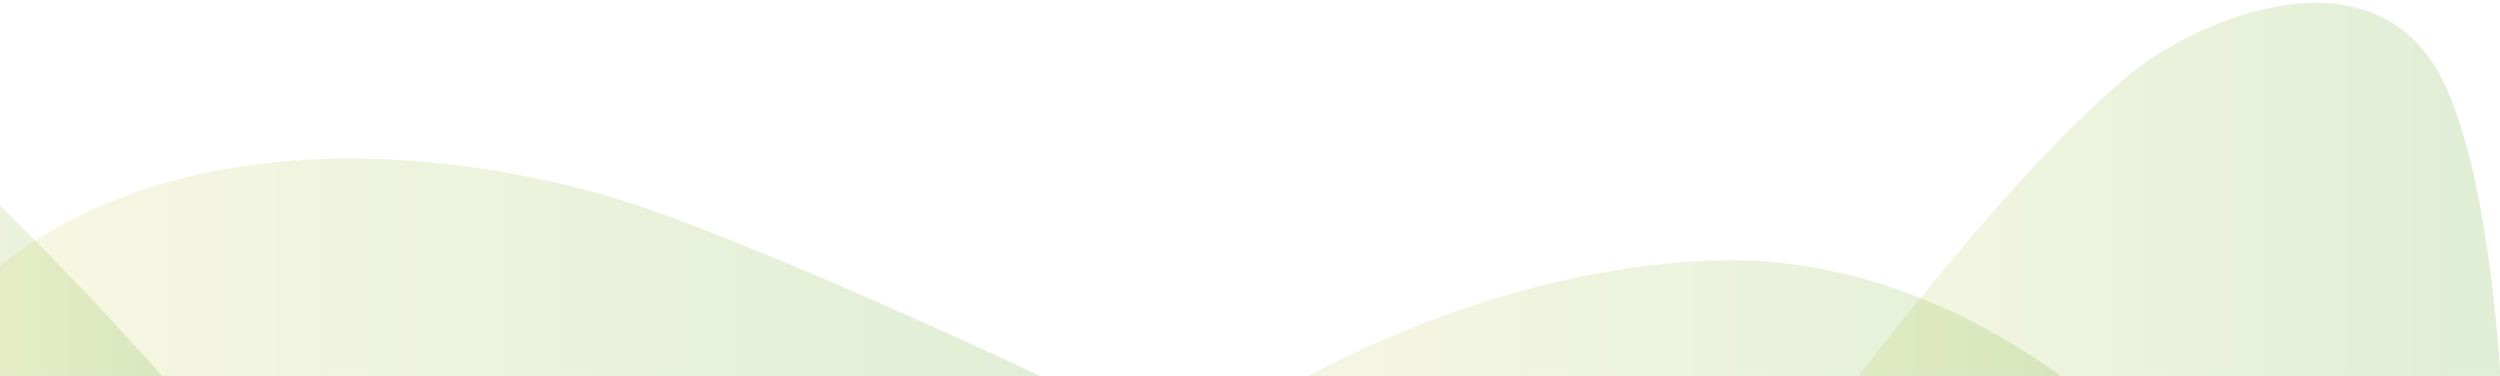
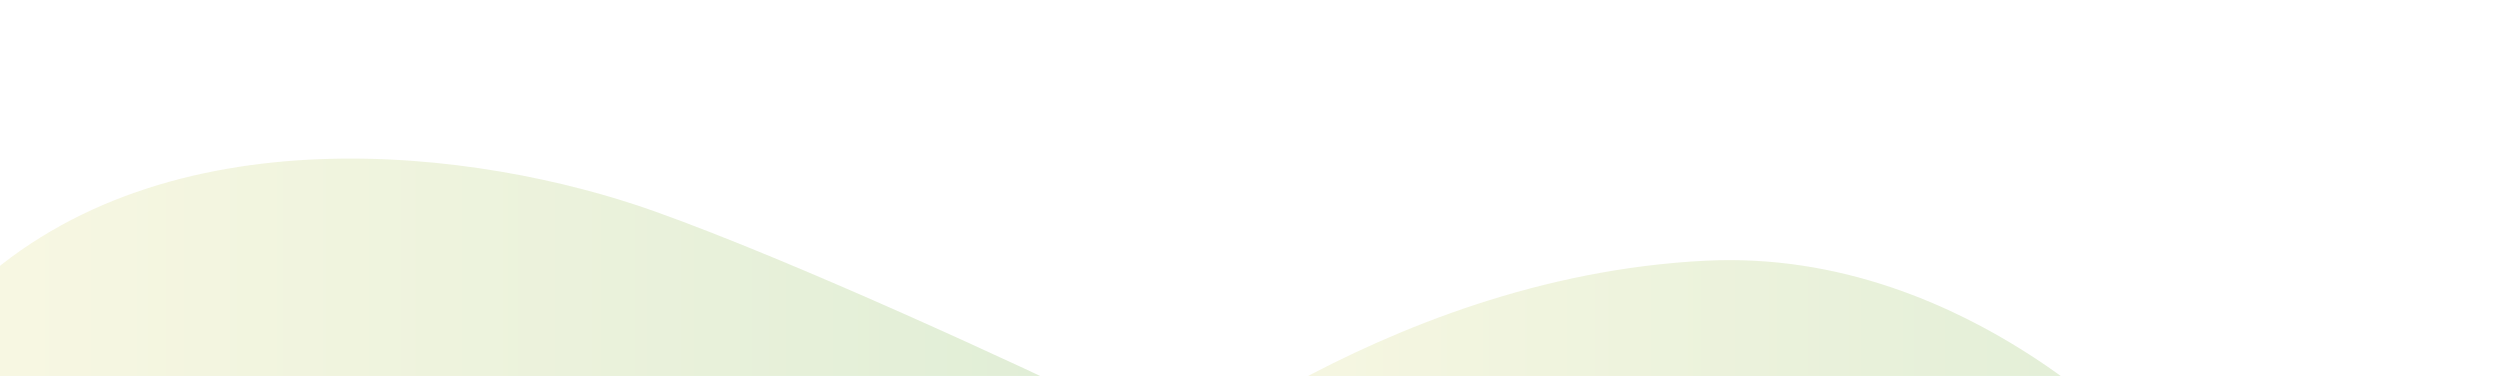
<svg xmlns="http://www.w3.org/2000/svg" width="911" height="137" viewBox="0 0 911 137" fill="none">
  <g clip-path="url(#clip0_277_58)">
-     <path opacity="0.2" d="M666.5 150.5L620.5 180.5L913 188.5C913.167 146 907.9 53.1 885.5 21.5C857.5 -18 798.057 8.446 775 28C735.5 61.5 694.333 115.334 666.5 150.5Z" fill="url(#paint0_linear_277_58)" />
    <path opacity="0.2" d="M621.5 95C501.5 101 411.5 180.5 407 181L817.5 204.5C792.167 166 717.5 90.2 621.5 95Z" fill="url(#paint1_linear_277_58)" />
    <path opacity="0.2" d="M238.5 77C290.1 95.4 372 133.333 406.5 150L396 191.5L-28 198.5C-45.166 189 -65.5 157 -9.5 105C60.5 40 174 54 238.5 77Z" fill="url(#paint2_linear_277_58)" />
-     <path opacity="0.2" d="M-64.5 23.5C-34.1 35.1 38.166 112.667 70.5 150L-53.5 210C-69.834 143 -94.9 11.9 -64.5 23.5Z" fill="url(#paint3_linear_277_58)" />
  </g>
  <defs>
    <linearGradient id="paint0_linear_277_58" x1="913.004" y1="94.771" x2="620.5" y2="94.771" gradientUnits="userSpaceOnUse">
      <stop stop-color="#61A730" />
      <stop offset="1" stop-color="#E7DC76" />
    </linearGradient>
    <linearGradient id="paint1_linear_277_58" x1="817.5" y1="149.641" x2="407" y2="149.641" gradientUnits="userSpaceOnUse">
      <stop stop-color="#61A730" />
      <stop offset="1" stop-color="#E7DC76" />
    </linearGradient>
    <linearGradient id="paint2_linear_277_58" x1="406.5" y1="128.143" x2="-46.191" y2="128.143" gradientUnits="userSpaceOnUse">
      <stop stop-color="#61A730" />
      <stop offset="1" stop-color="#E7DC76" />
    </linearGradient>
    <linearGradient id="paint3_linear_277_58" x1="70.5" y1="116.389" x2="-78.796" y2="116.389" gradientUnits="userSpaceOnUse">
      <stop stop-color="#61A730" />
      <stop offset="1" stop-color="#E7DC76" />
    </linearGradient>
    <clipPath id="clip0_277_58">
      <rect width="911" height="137" fill="white" />
    </clipPath>
  </defs>
</svg>